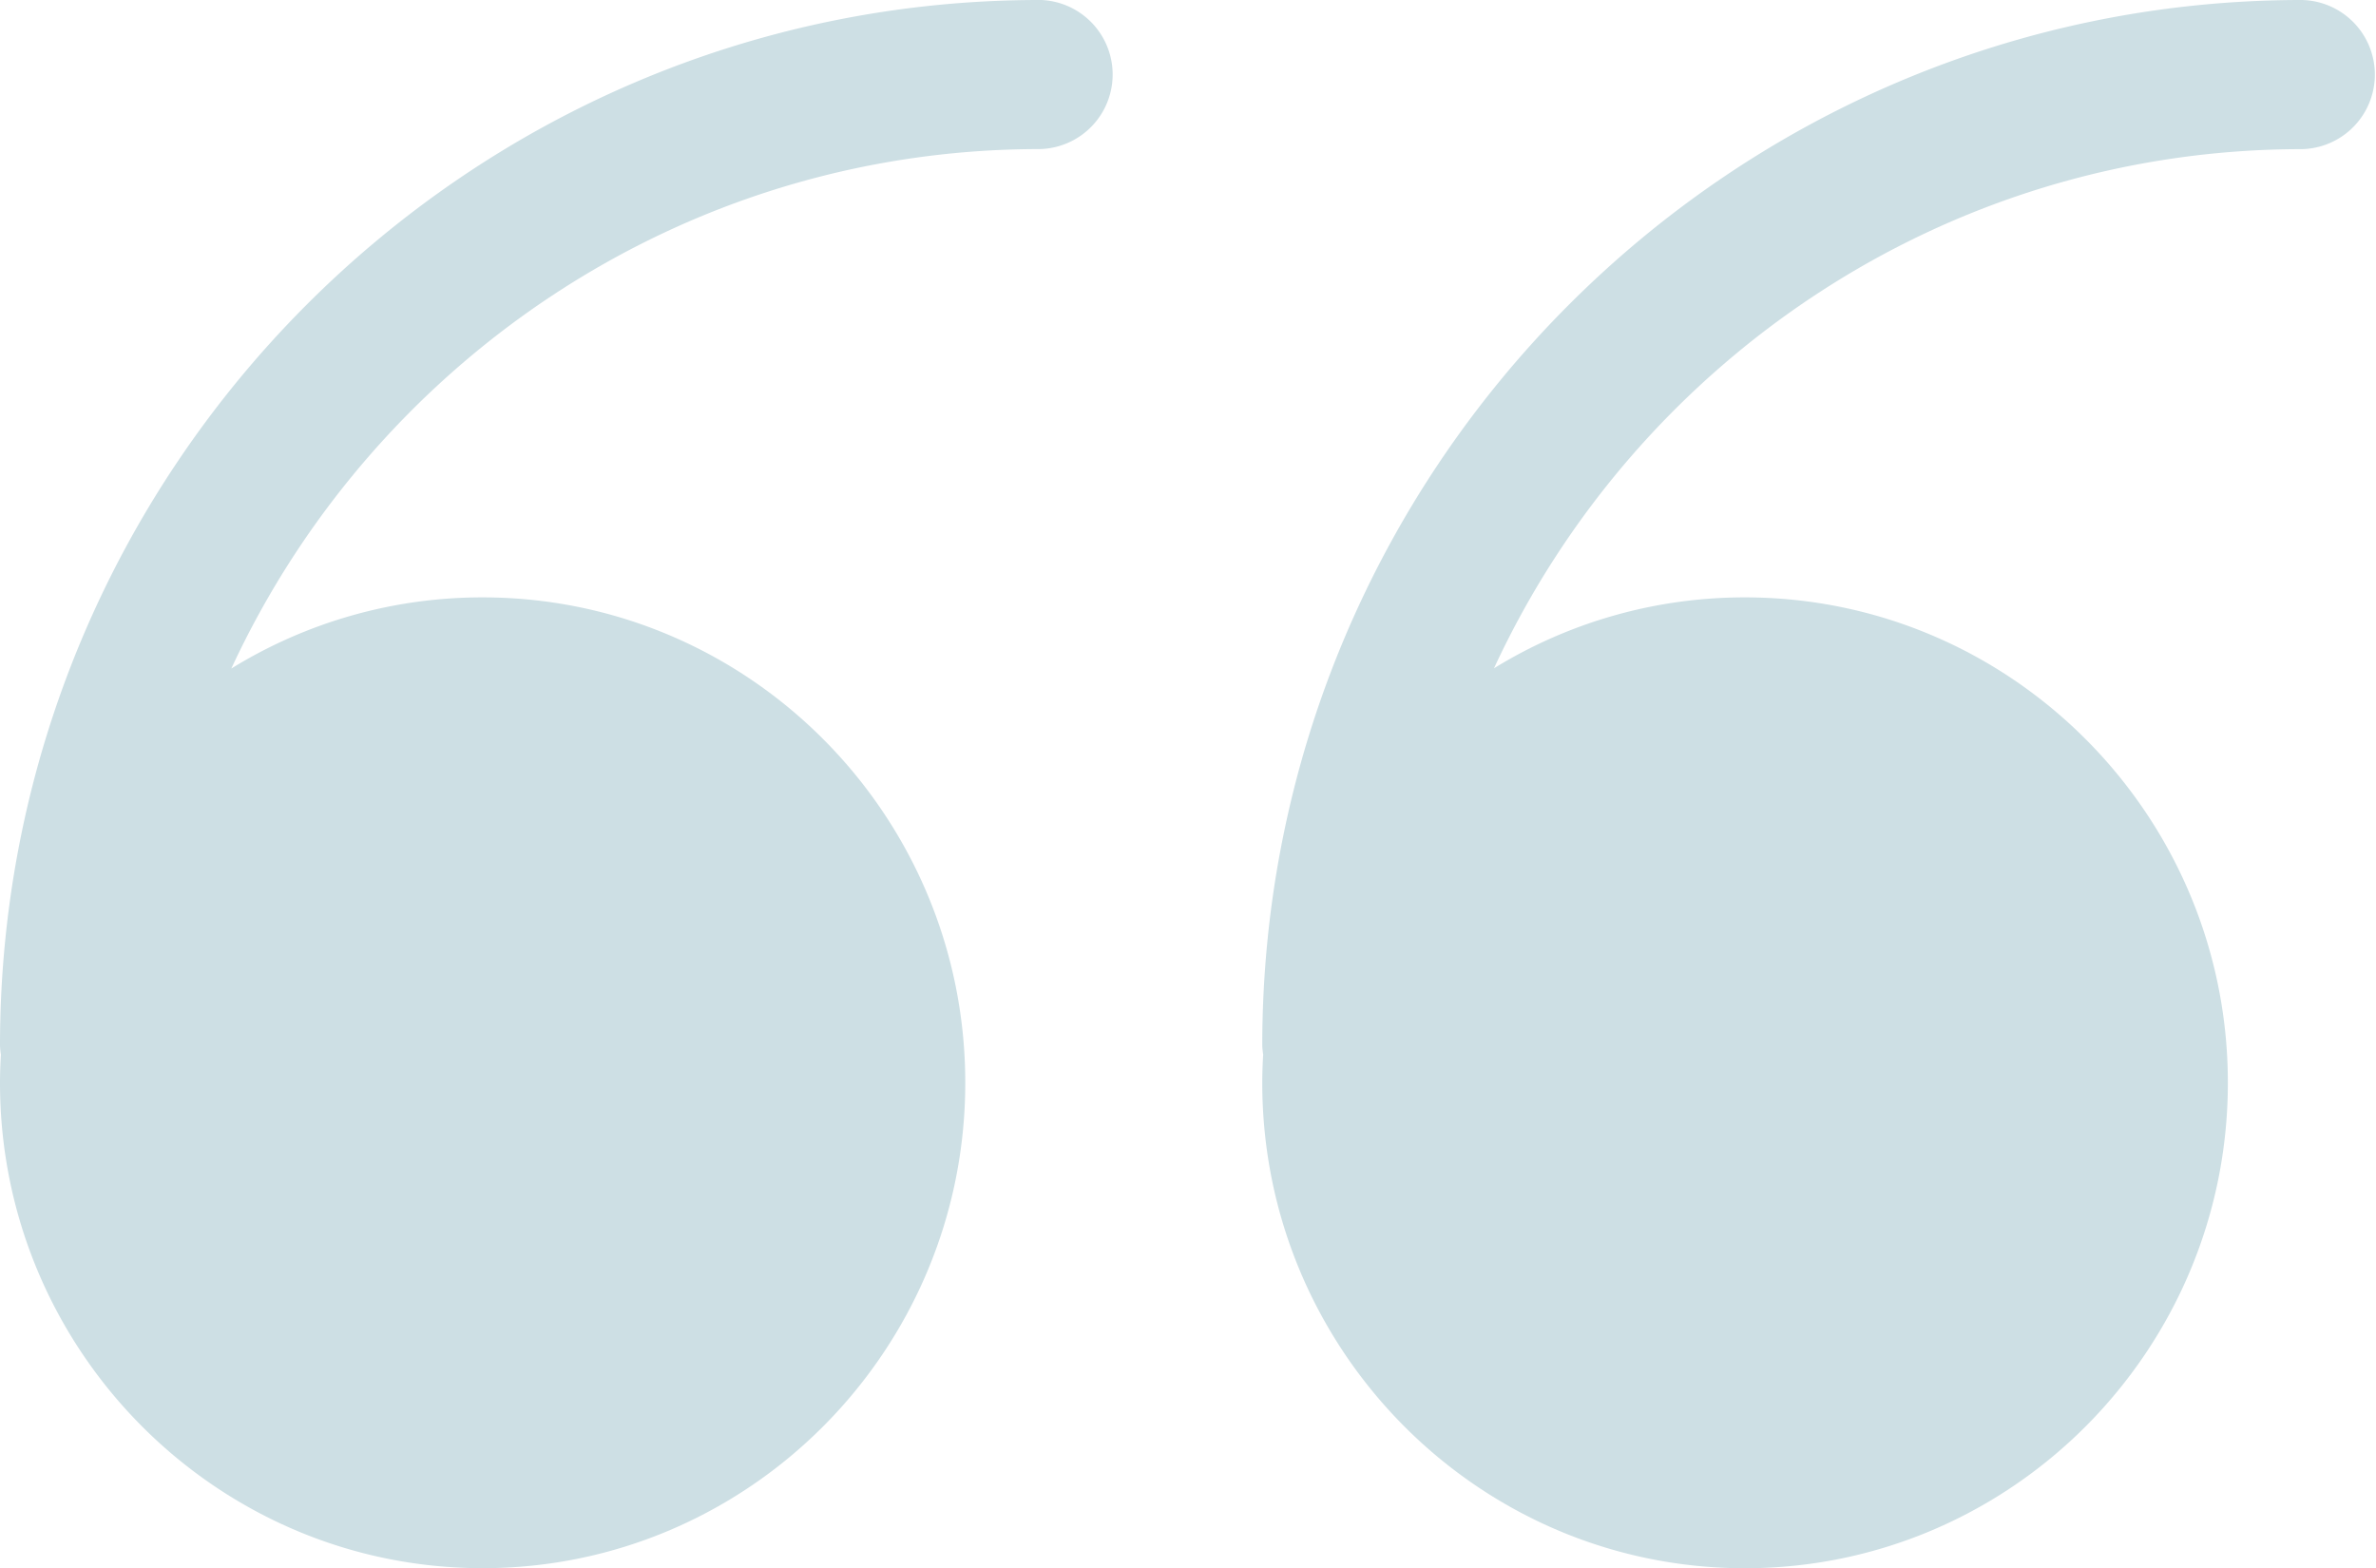
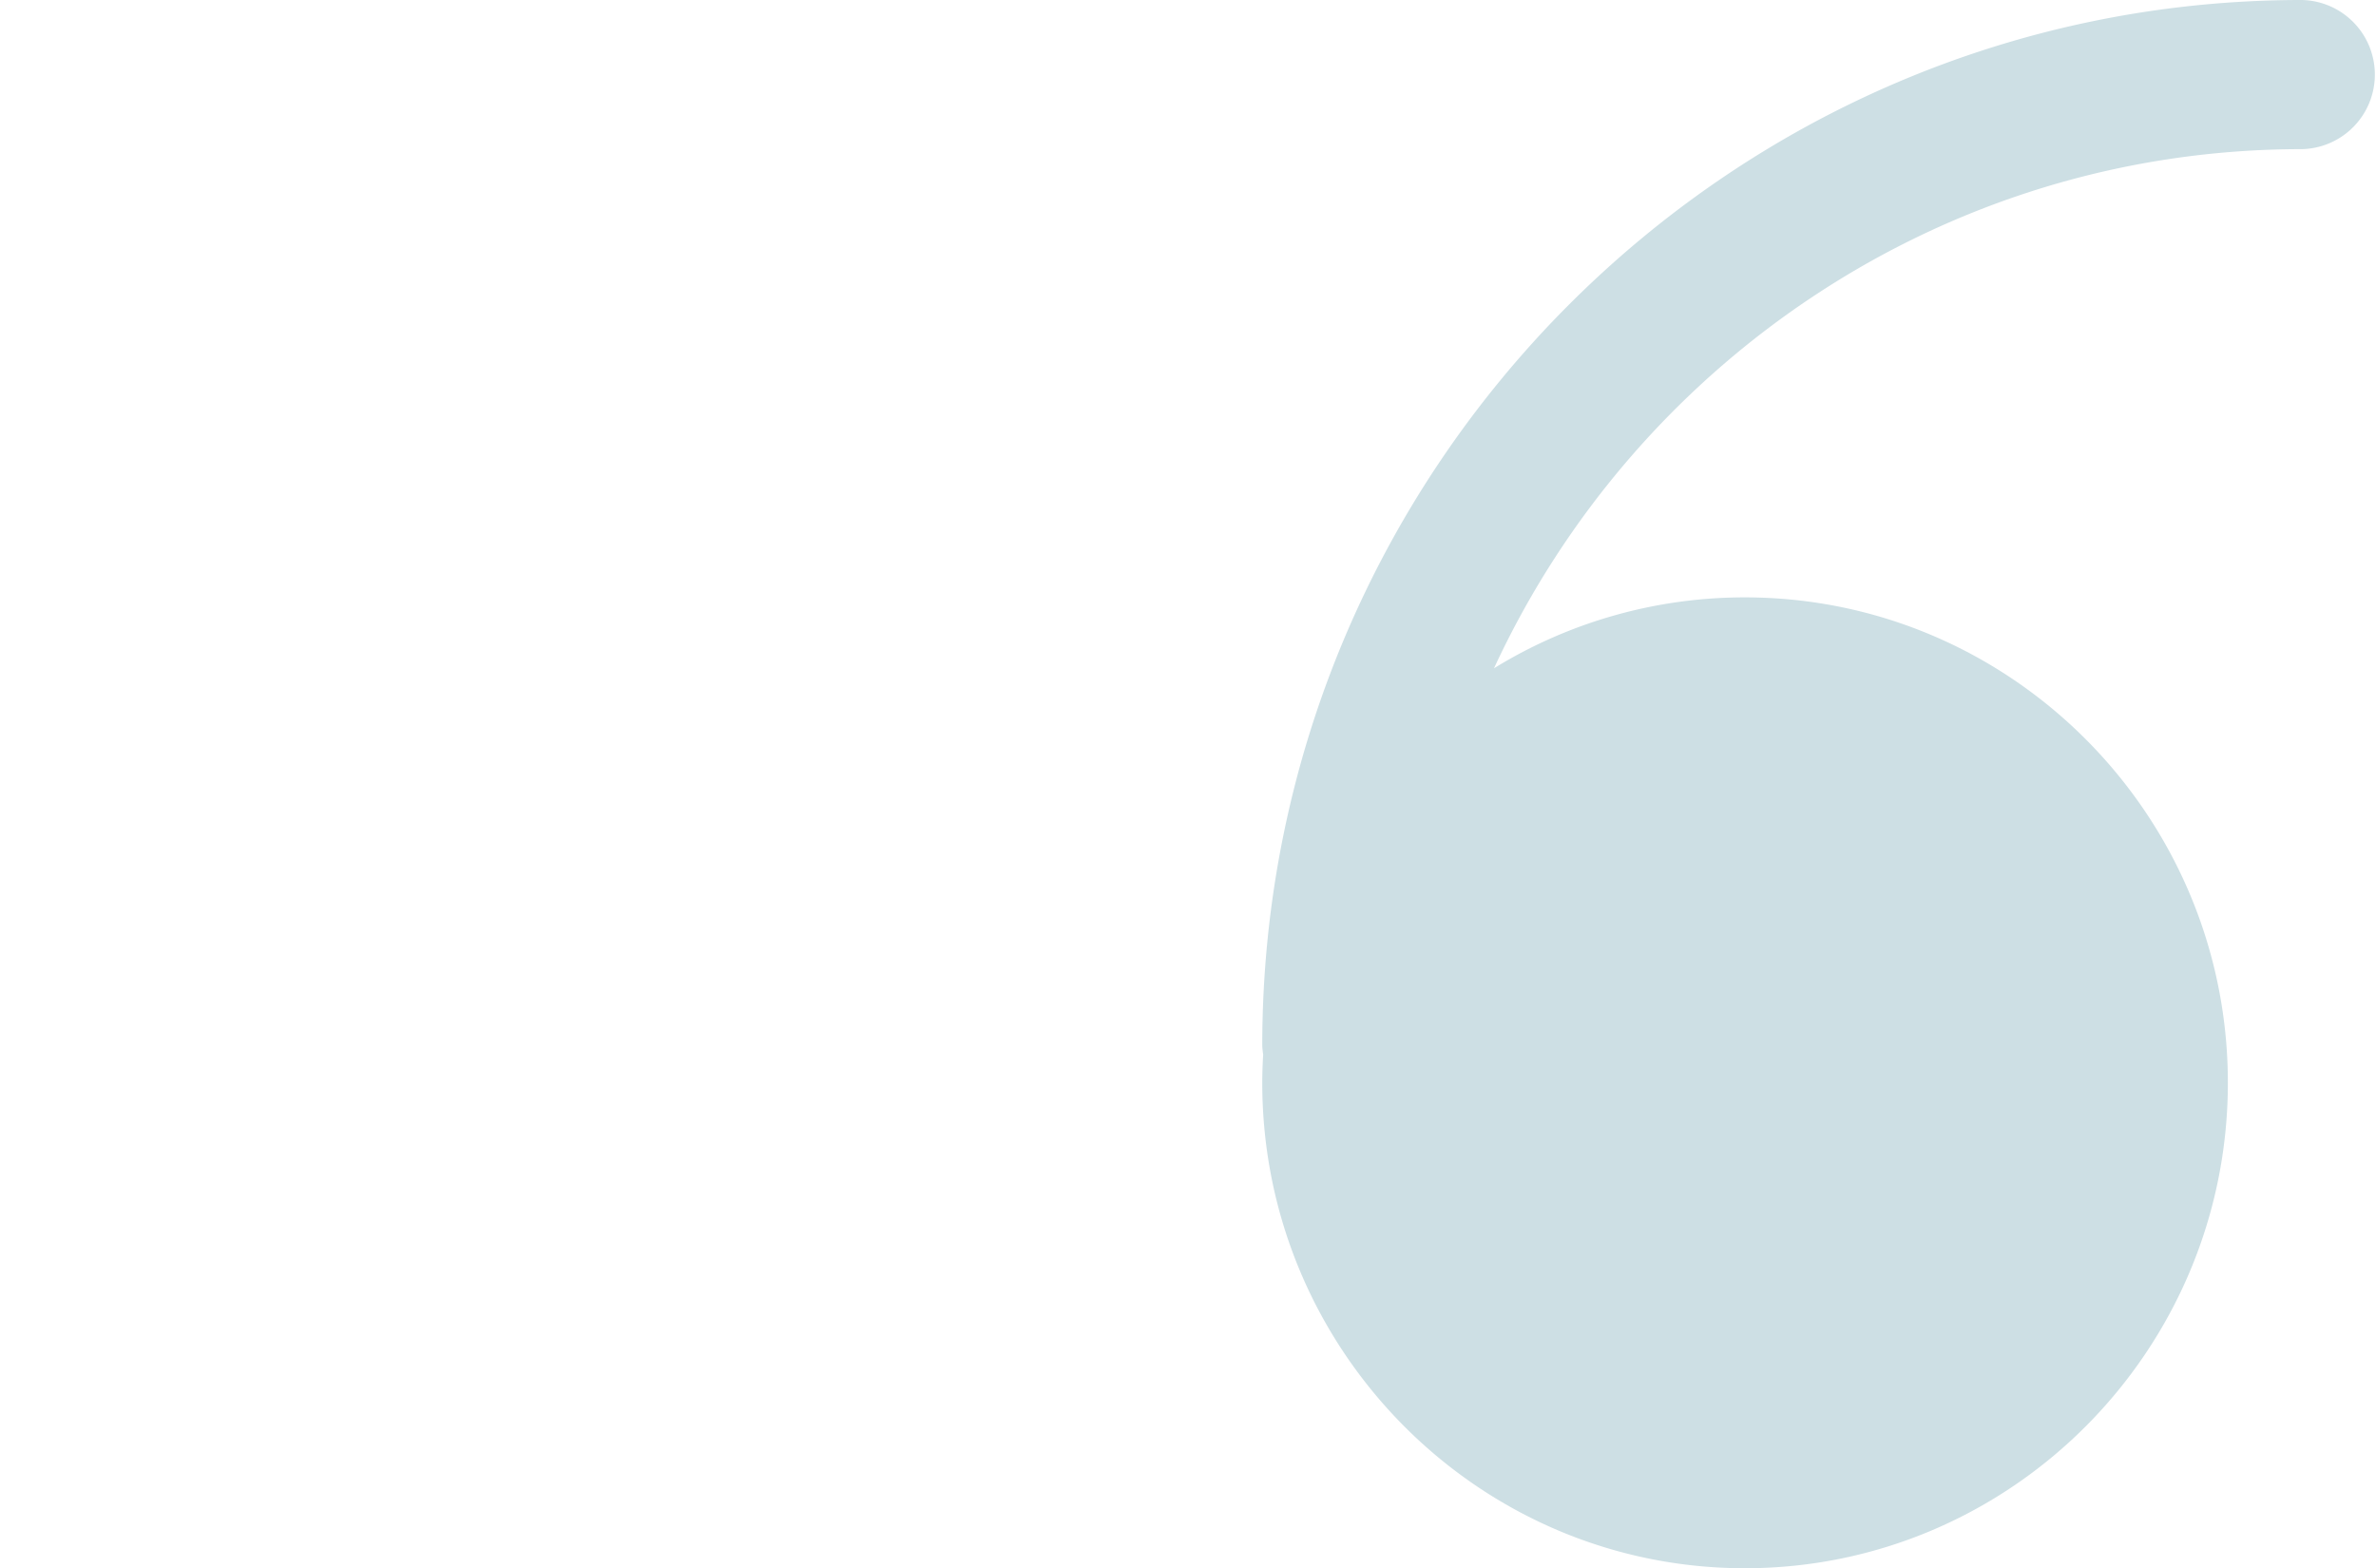
<svg xmlns="http://www.w3.org/2000/svg" id="Calque_1" data-name="Calque 1" viewBox="0 0 767.99 506.97">
  <title>guillemets</title>
-   <path d="M336,8.07c-185.3,0-336,151.61-336,338A22.68,22.68,0,0,0,.29,349C.11,352,0,355,0,358.11,0,444.65,70,515,156,515s156-70.39,156-156.93S242,201.18,156,201.18a154.32,154.32,0,0,0-81.23,23c45.86-99,145.7-167.92,261.25-167.92a24.11,24.11,0,0,0,0-48.21Z" transform="translate(0 -8.07)" style="fill:#cddfe4" />
  <path d="M744,8.07c-185.3,0-336,151.61-336,338a24.56,24.56,0,0,0,.29,2.85c-.17,3-.29,6.09-.29,9.17,0,86.54,70,156.93,156,156.93s156.11-70.39,156.11-156.93S650,201.18,564,201.18a154.44,154.44,0,0,0-81.1,22.92C528.7,125.12,628.46,56.28,744,56.28a24.11,24.11,0,0,0,0-48.21Z" transform="translate(0 -8.07)" style="fill:#cddfe4" />
</svg>